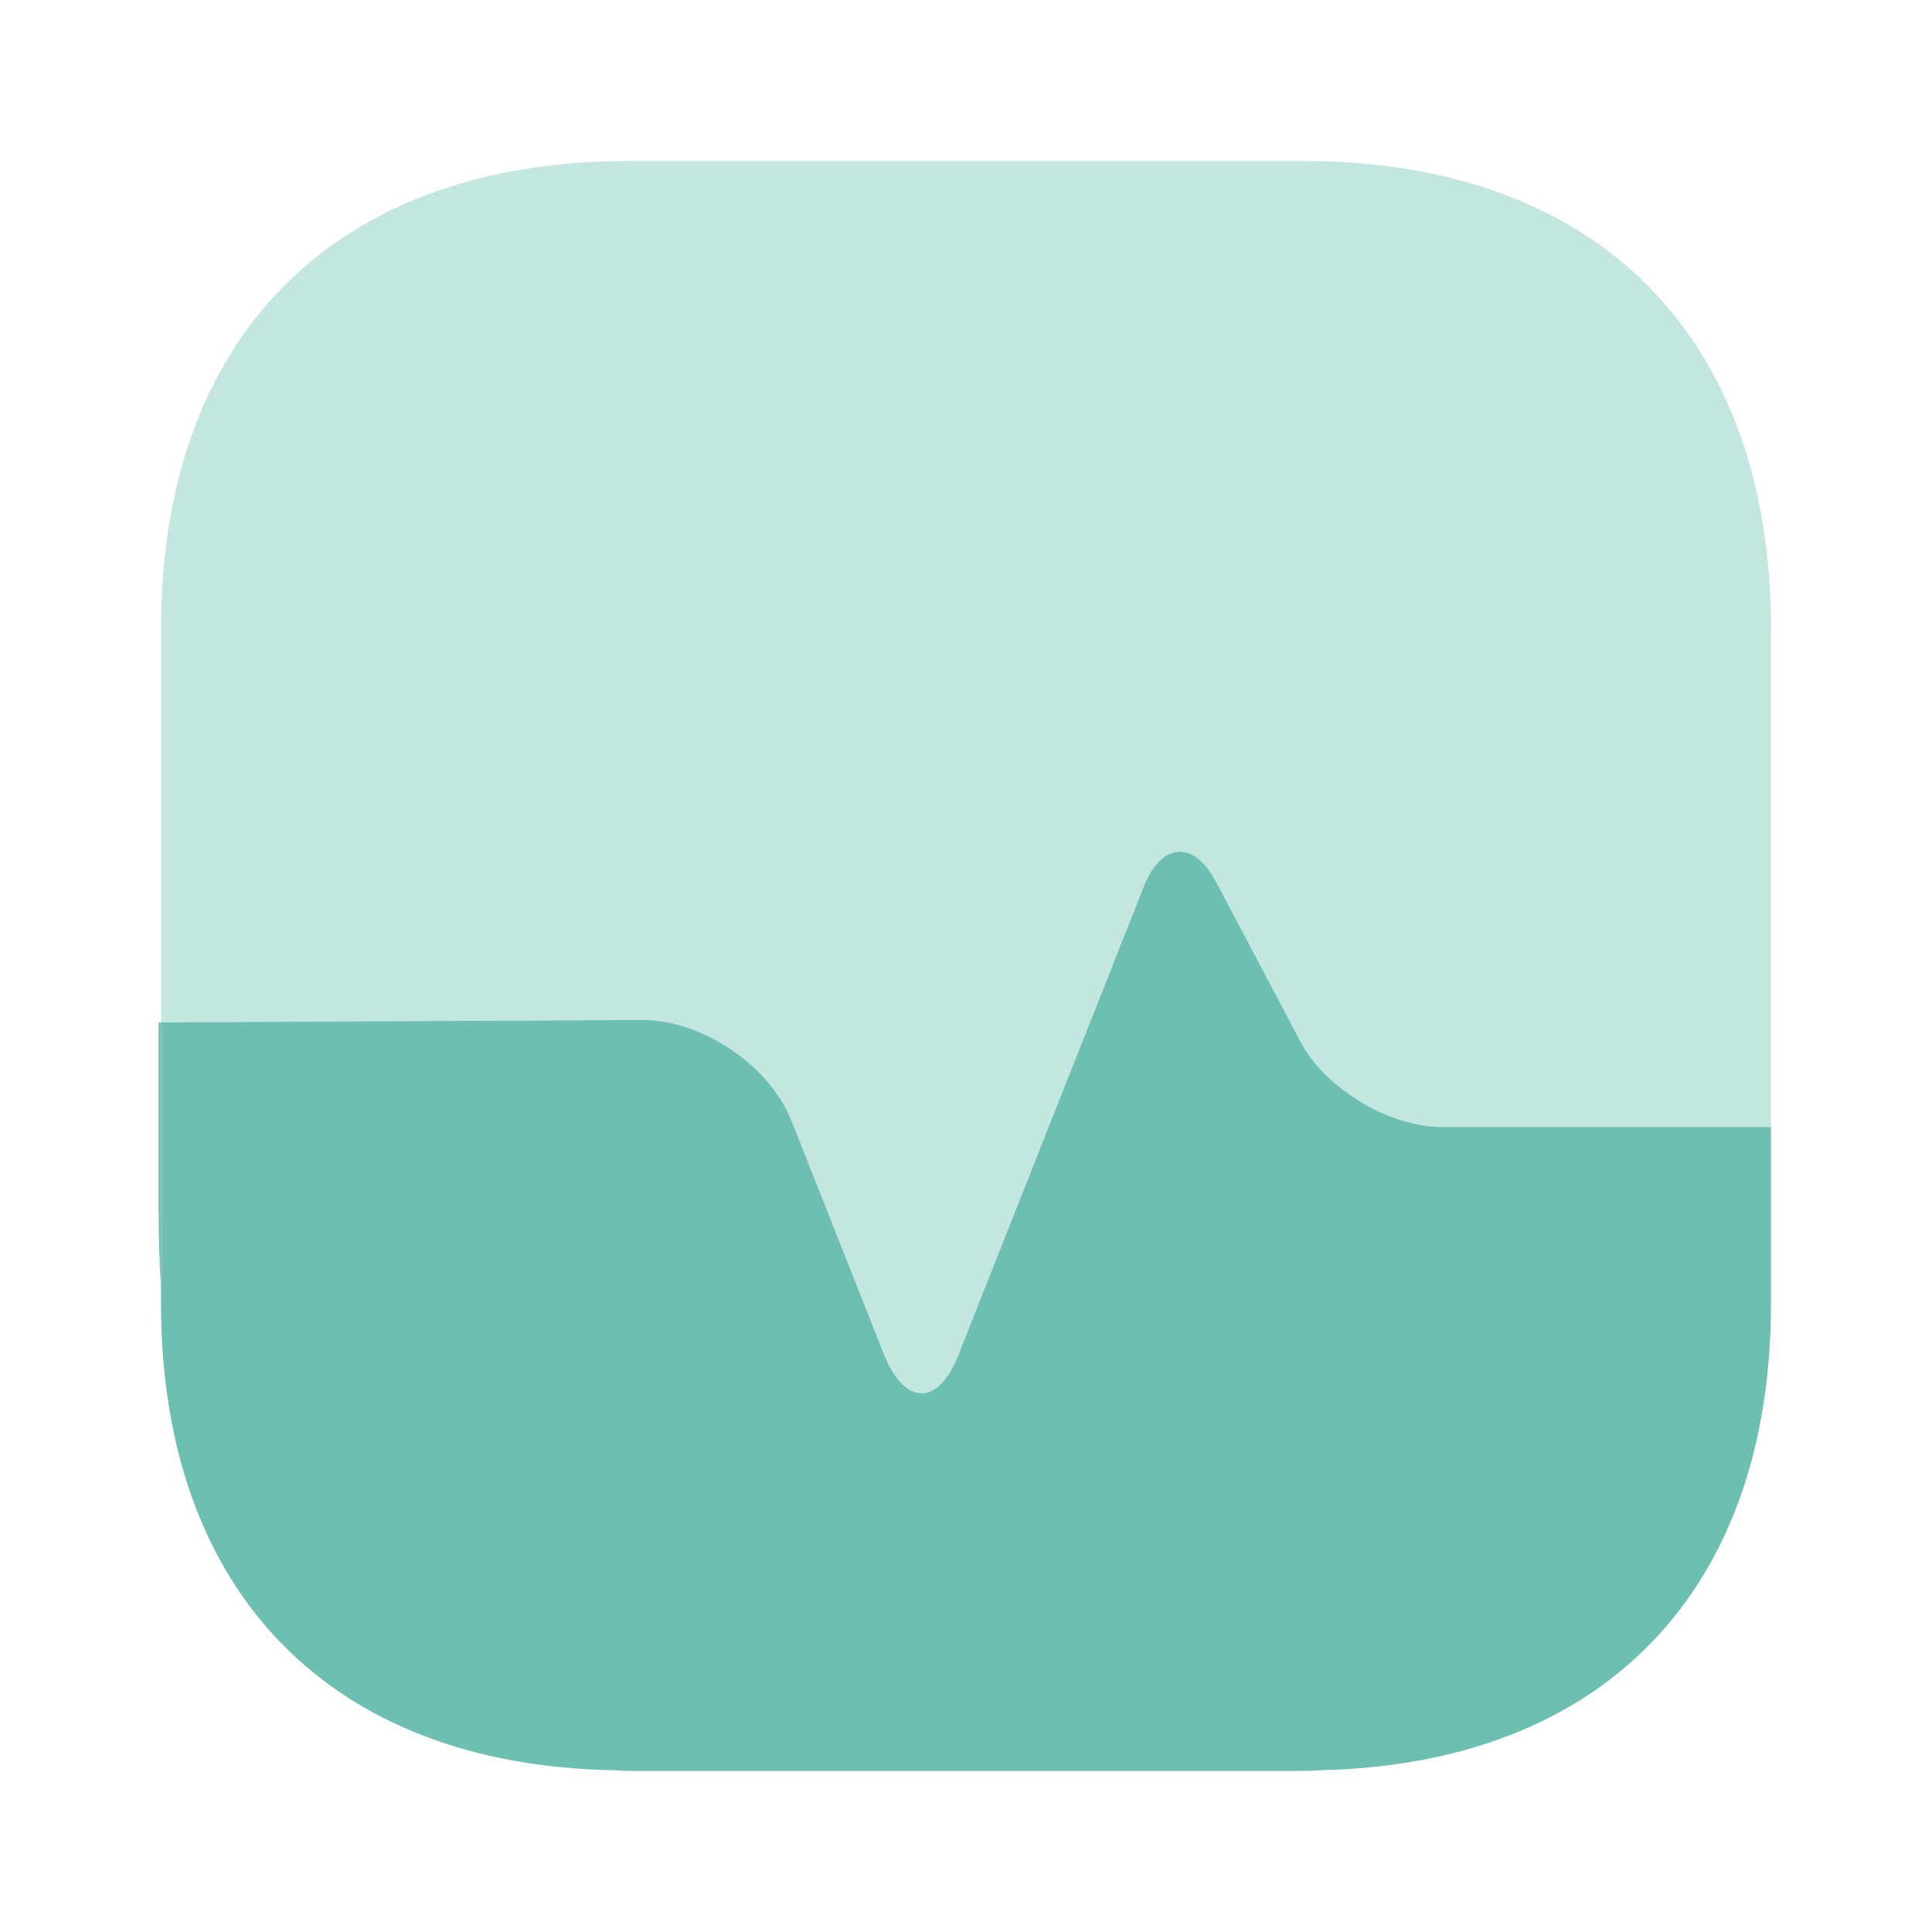
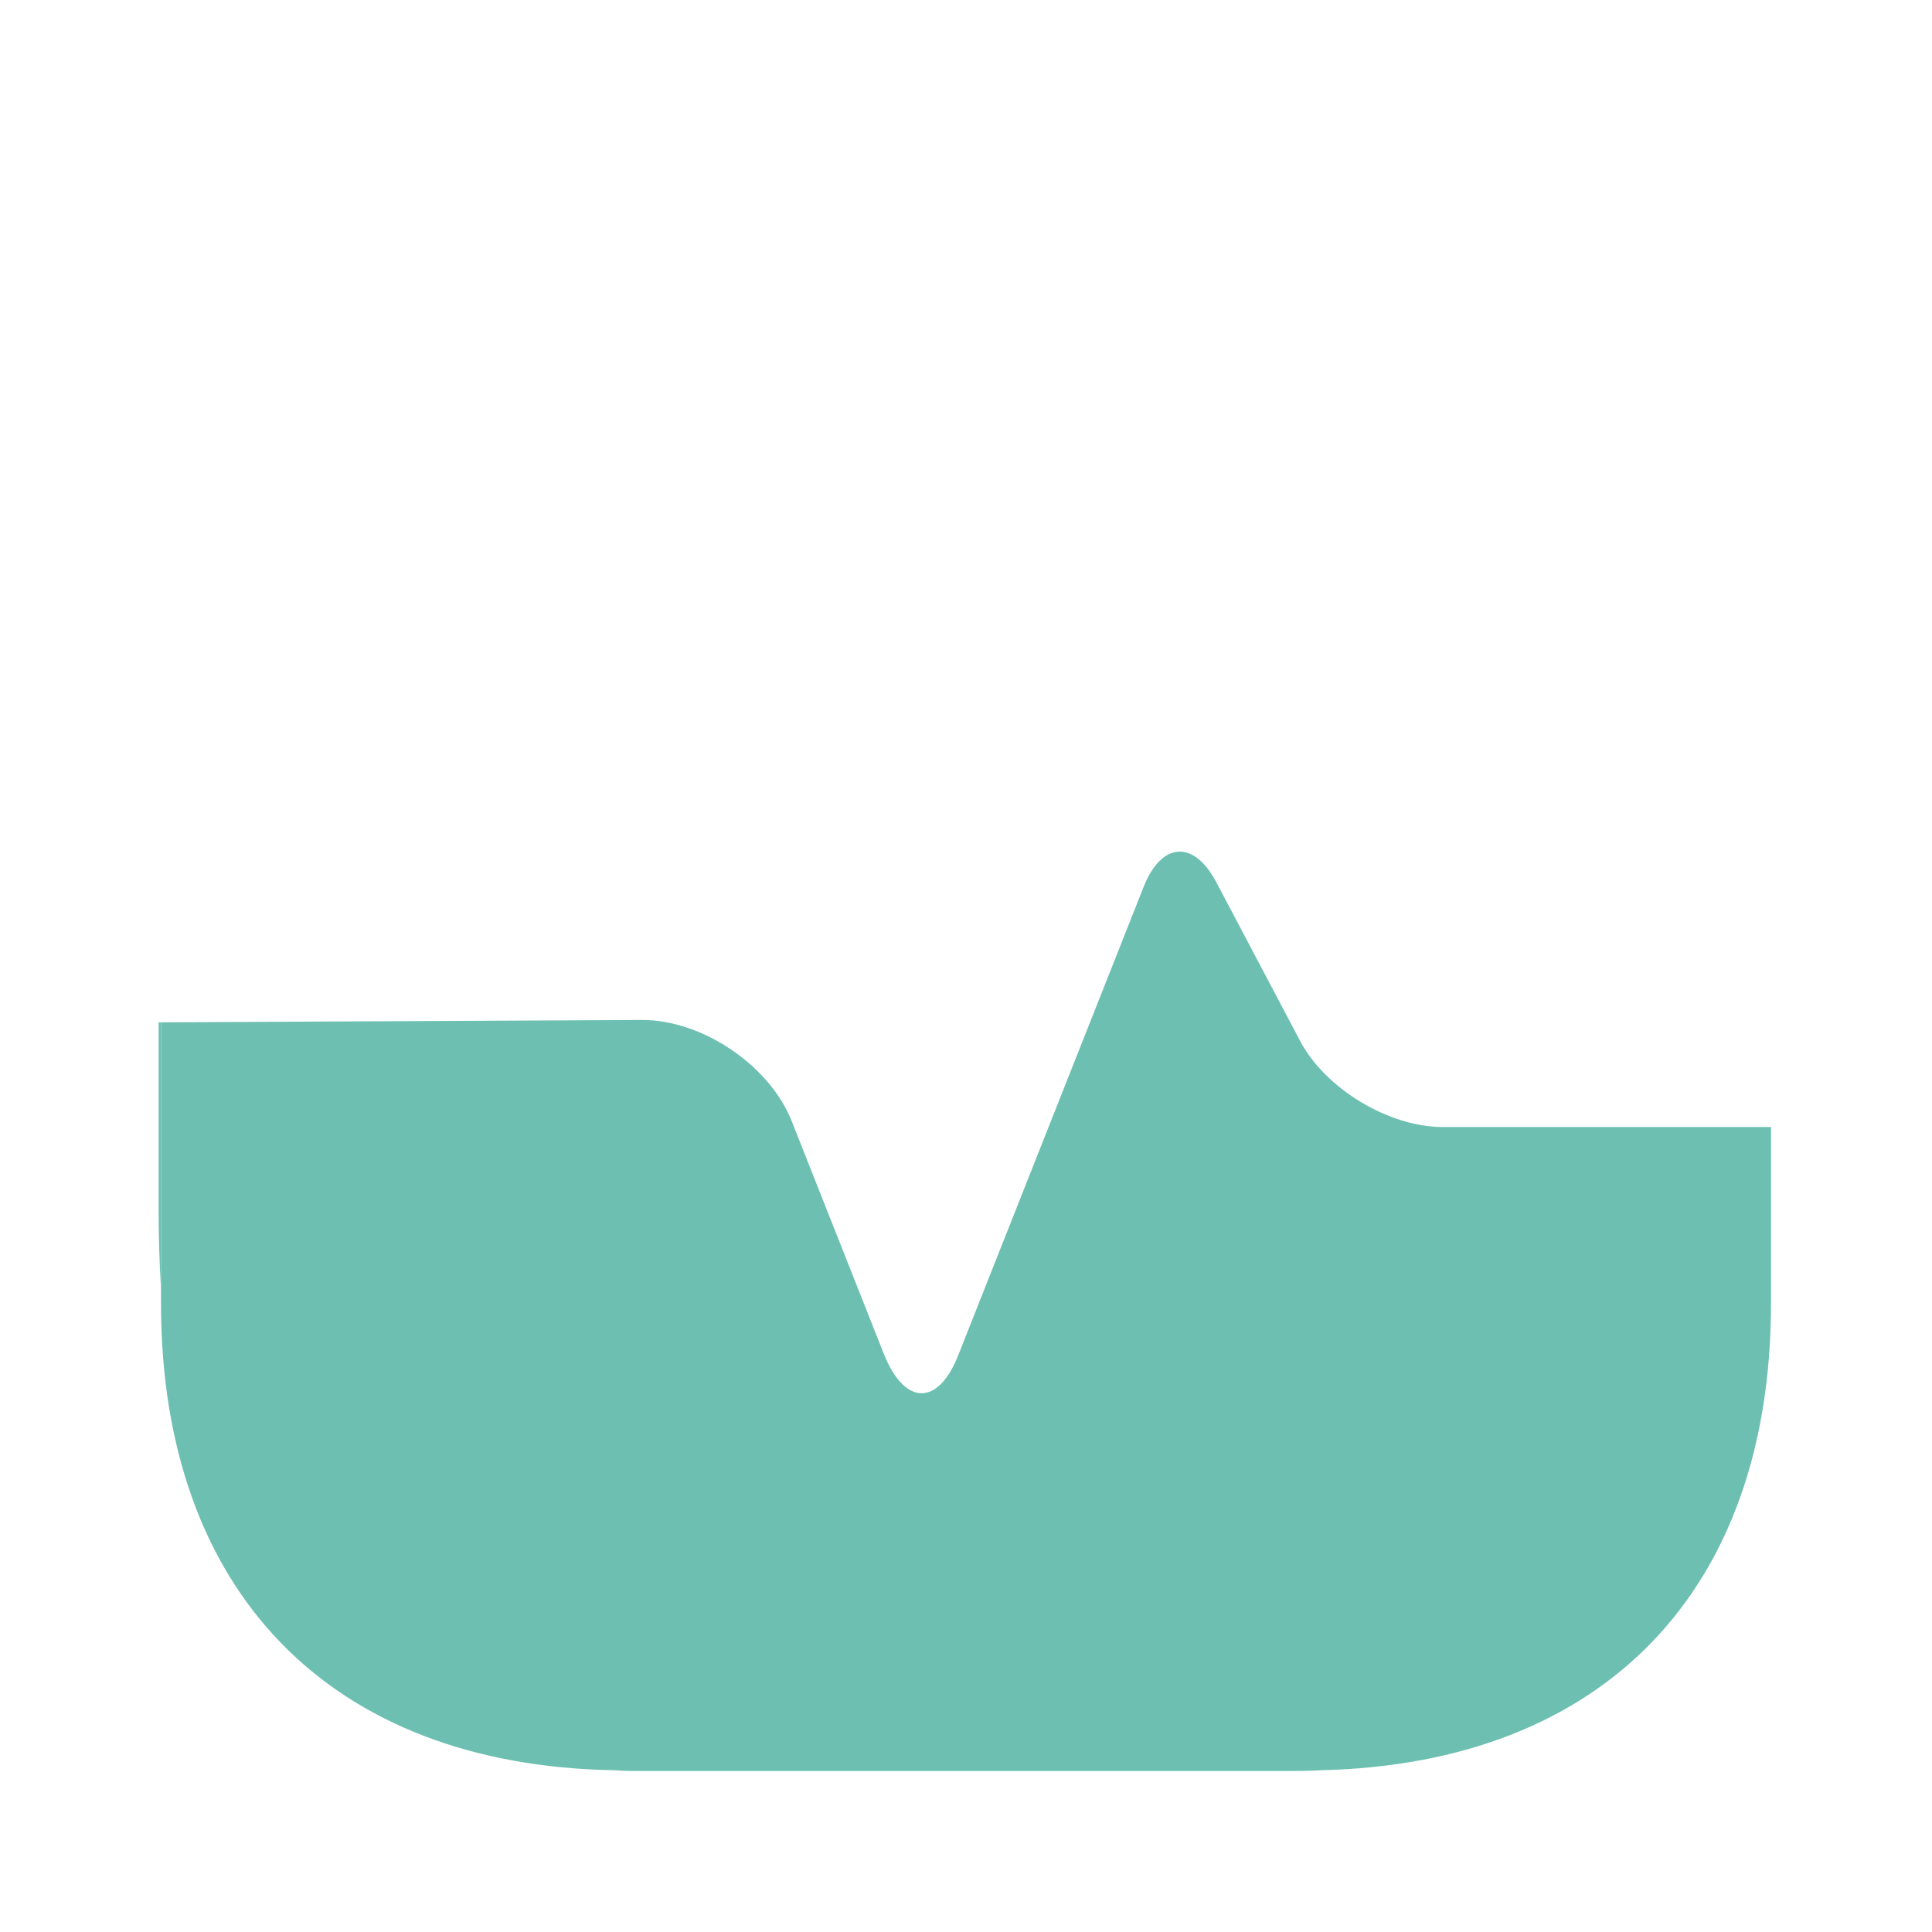
<svg xmlns="http://www.w3.org/2000/svg" width="30" height="30" viewBox="0 0 30 30" fill="none">
-   <path opacity="0.4" d="M27.5 9.762V17.5H22.4C21.562 17.5 20.575 16.9 20.188 16.163L18.887 13.7C18.538 13.037 18.038 13.075 17.762 13.762L14.887 21.025C14.575 21.837 14.05 21.837 13.725 21.025L12.3 17.425C11.963 16.55 10.912 15.838 9.975 15.838L2.5 15.875V9.762C2.5 5.213 5.213 2.5 9.762 2.5H20.238C24.788 2.5 27.5 5.213 27.5 9.762Z" fill="#6DC0B1" />
  <path d="M27.5 20.238V17.5H22.4C21.562 17.5 20.575 16.9 20.188 16.163L18.887 13.7C18.538 13.037 18.038 13.075 17.762 13.762L14.887 21.025C14.575 21.837 14.05 21.837 13.725 21.025L12.3 17.425C11.963 16.55 10.912 15.838 9.975 15.838L2.5 15.875V20.238C2.5 24.712 5.125 27.413 9.537 27.488C9.675 27.5 9.825 27.5 9.963 27.5H19.962C20.15 27.5 20.337 27.5 20.512 27.488C24.9 27.387 27.5 24.7 27.5 20.238Z" fill="#6DC0B1" />
  <path d="M2.5 15.875V20.012C2.475 19.613 2.463 19.188 2.463 18.75V15.875H2.5Z" fill="#6DC0B1" />
</svg>